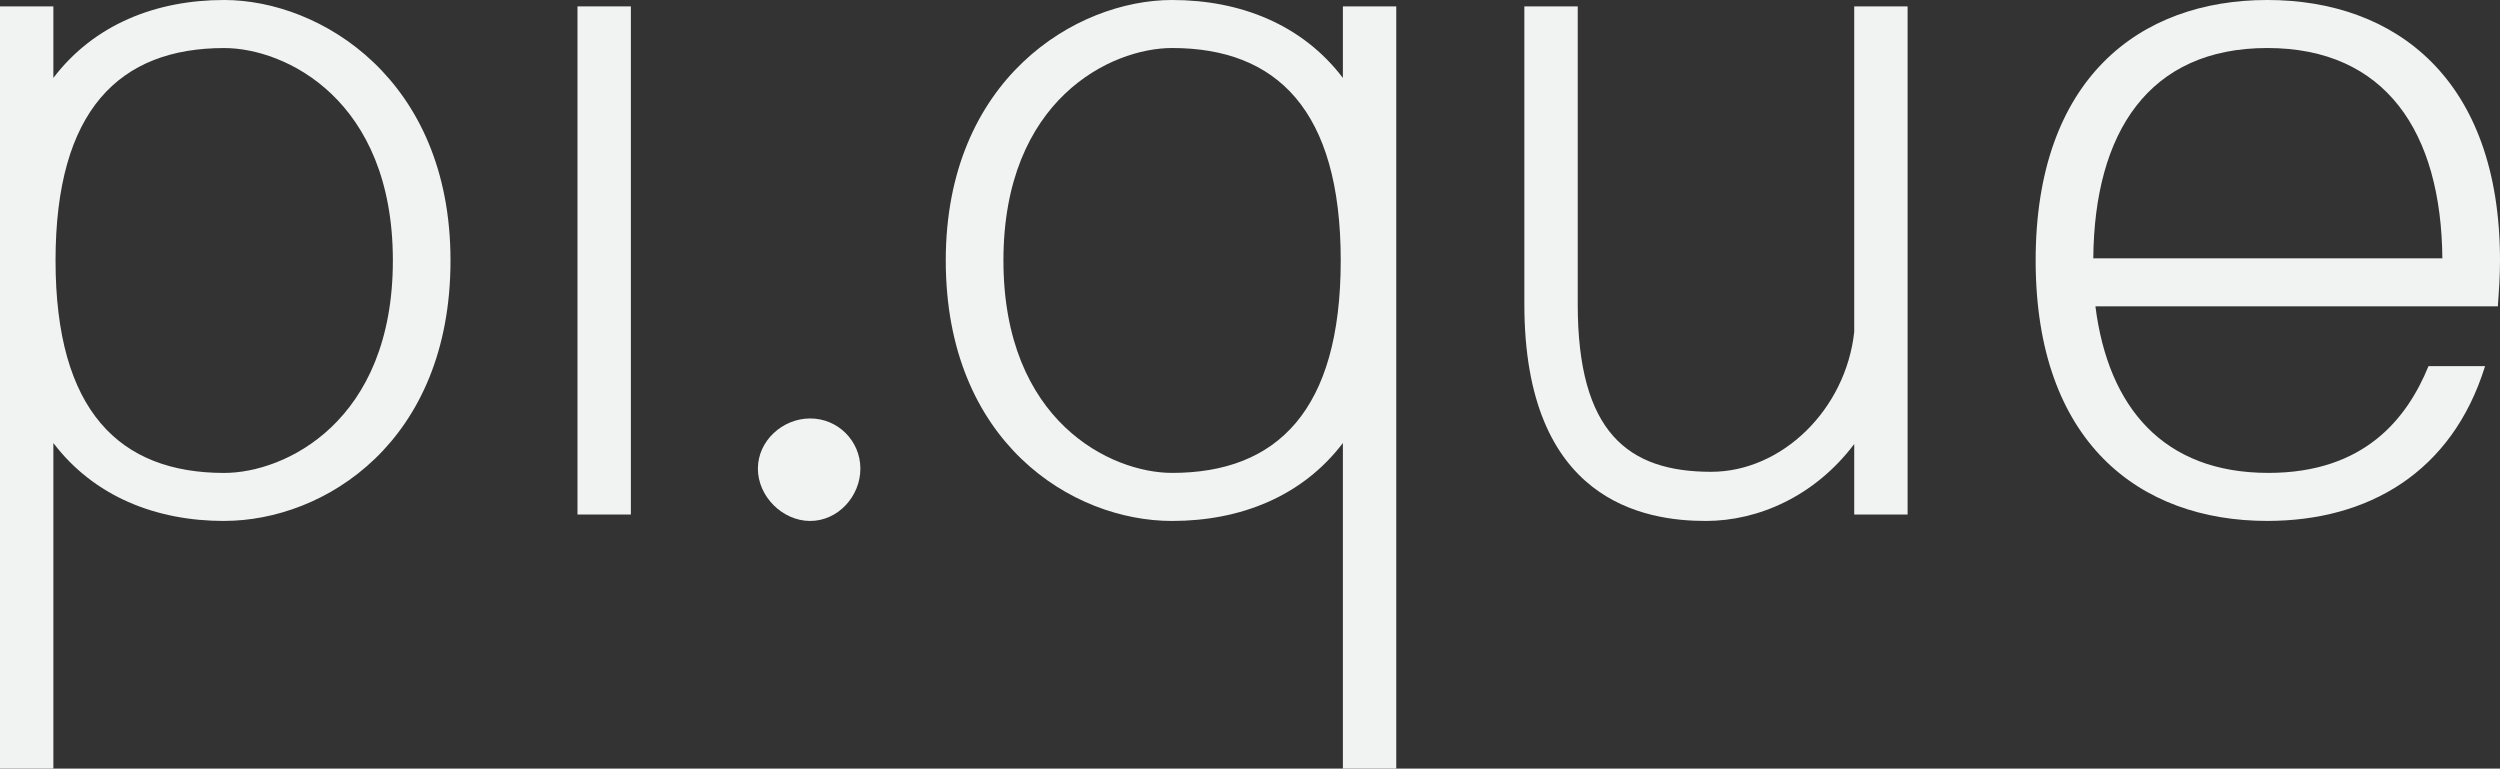
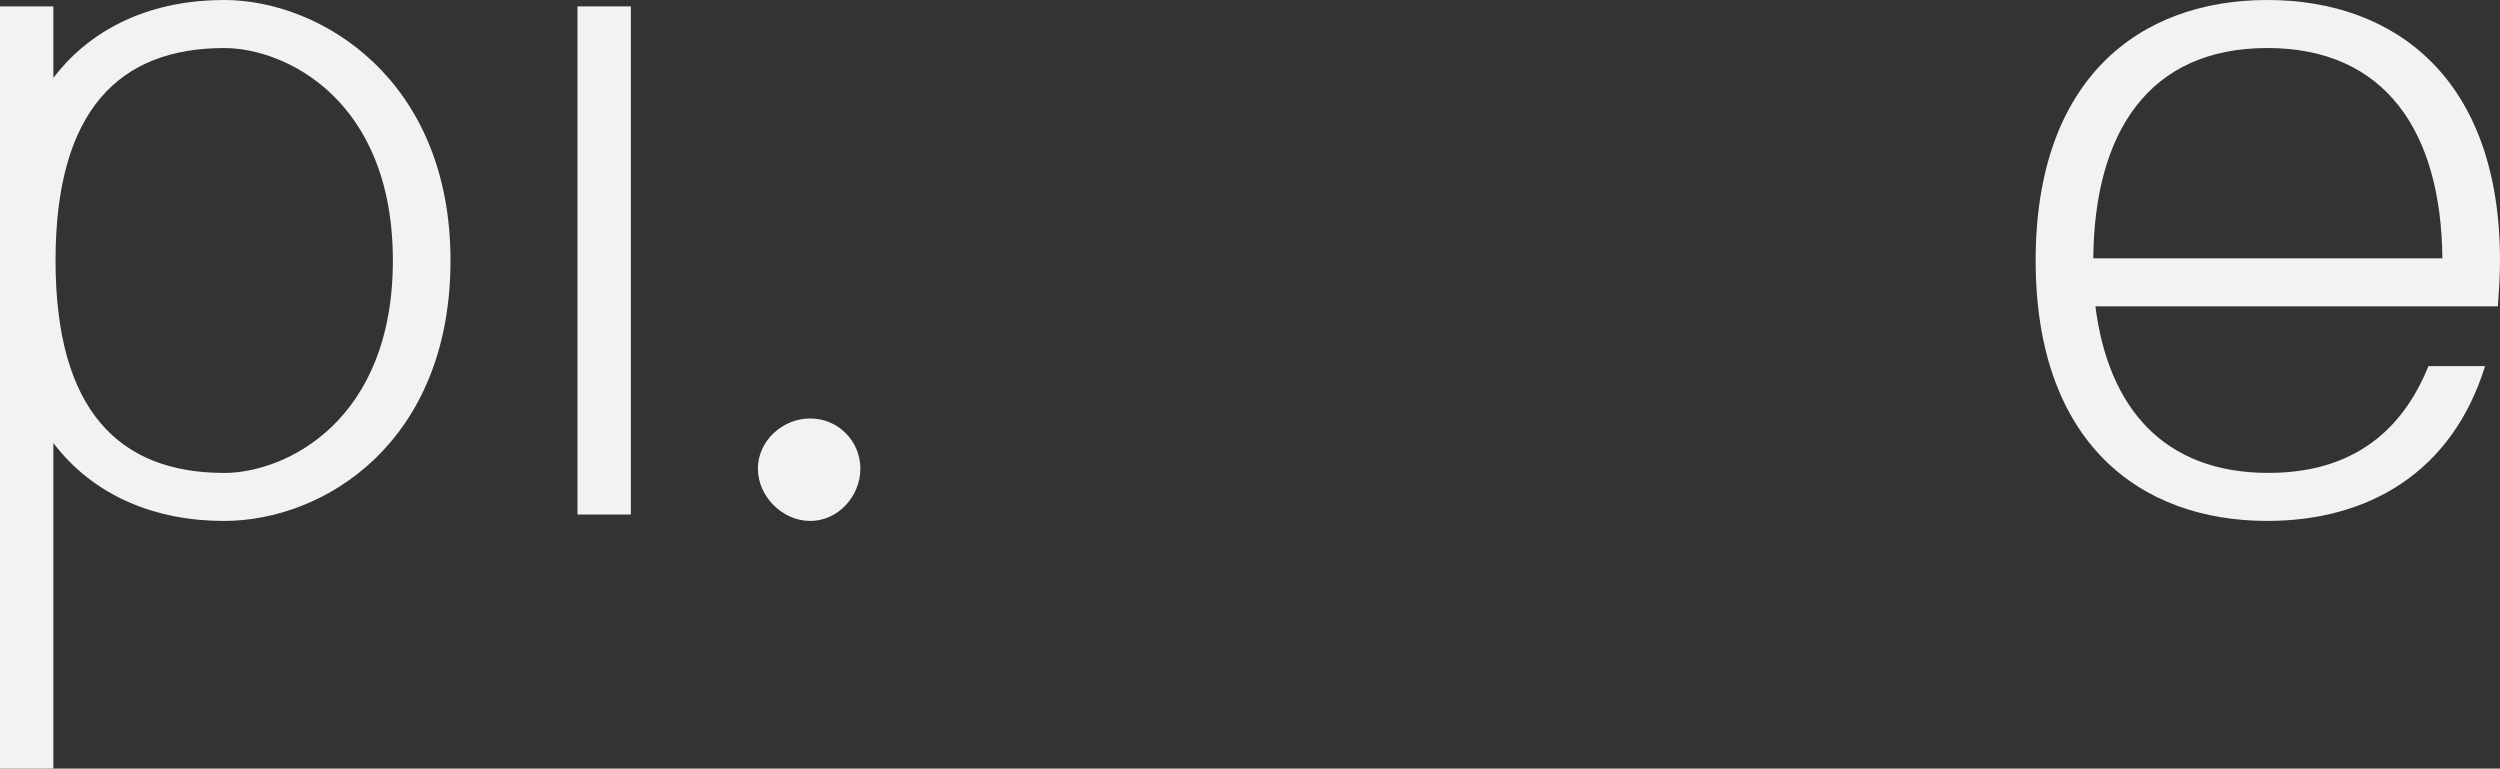
<svg xmlns="http://www.w3.org/2000/svg" id="Layer_2" data-name="Layer 2" viewBox="0 0 751.27 230.97">
  <rect x="0" y="0" width="751.27" height="230.97" fill="#333333" stroke="none" />
  <defs>
    <style>
      .cls-1 {
        fill: #f1f2f2;
        stroke-width: 0px;
      }
    </style>
  </defs>
  <g id="Layer_1-2" data-name="Layer 1">
    <g>
      <path class="cls-1" d="M67.37,156.55c-20.53,0-39.14-7.38-51.33-23.42v97.84H0V1.92h16.04v21.49C28.23,7.38,46.84,0,67.37,0c28.87,0,68.01,23.74,68.01,78.27s-37.85,78.27-68.01,78.27ZM67.37,14.44c-31.44,0-50.68,18.61-50.68,63.84s19.25,63.84,50.68,63.84c18.29,0,50.69-15.4,50.69-63.84S85.65,14.44,67.37,14.44Z" />
      <path class="cls-1" d="M189.58,154.62h-16.04V1.92h16.04v152.7Z" />
      <path class="cls-1" d="M243.47,156.55c-8.34,0-15.72-7.38-15.72-15.72s7.38-15.08,15.72-15.08,15.08,6.74,15.08,15.08-6.74,15.72-15.08,15.72Z" />
-       <path class="cls-1" d="M352.22,0c20.53,0,39.14,7.38,51.33,23.42V1.92h16.04v229.05h-16.04v-97.84c-12.19,16.04-30.8,23.42-51.33,23.42-30.15,0-68.01-23.74-68.01-78.27S323.35,0,352.22,0ZM352.22,142.11c31.44,0,50.68-18.61,50.68-63.84s-19.25-63.84-50.68-63.84c-18.29,0-50.68,15.4-50.68,63.84s32.4,63.84,50.68,63.84Z" />
-       <path class="cls-1" d="M557.2,133.45c-11.87,15.72-28.87,23.1-44.59,23.1-18.29,0-54.53-5.77-54.53-65.12V1.92h16.04v89.5c0,38.5,15.08,50.36,40.1,50.36,21.17,0,40.42-18.61,42.99-42.02V1.92h16.04v152.7h-16.04v-21.17Z" />
      <path class="cls-1" d="M729.78,110.03h17c-9.94,32.08-35.29,46.51-65.44,46.51-38.49,0-69.61-23.74-69.61-78.27S642.84,0,681.34,0s69.93,23.74,69.93,78.27c0,4.81-.32,9.3-.64,13.79h-120.94c3.85,30.48,20.53,50.05,51.97,50.05,28.87,0,41.7-16.36,48.12-32.08ZM733.95,77.63c-.32-37.85-17-63.2-52.61-63.2s-51.97,25.34-52.29,63.2h104.9Z" />
    </g>
  </g>
</svg>